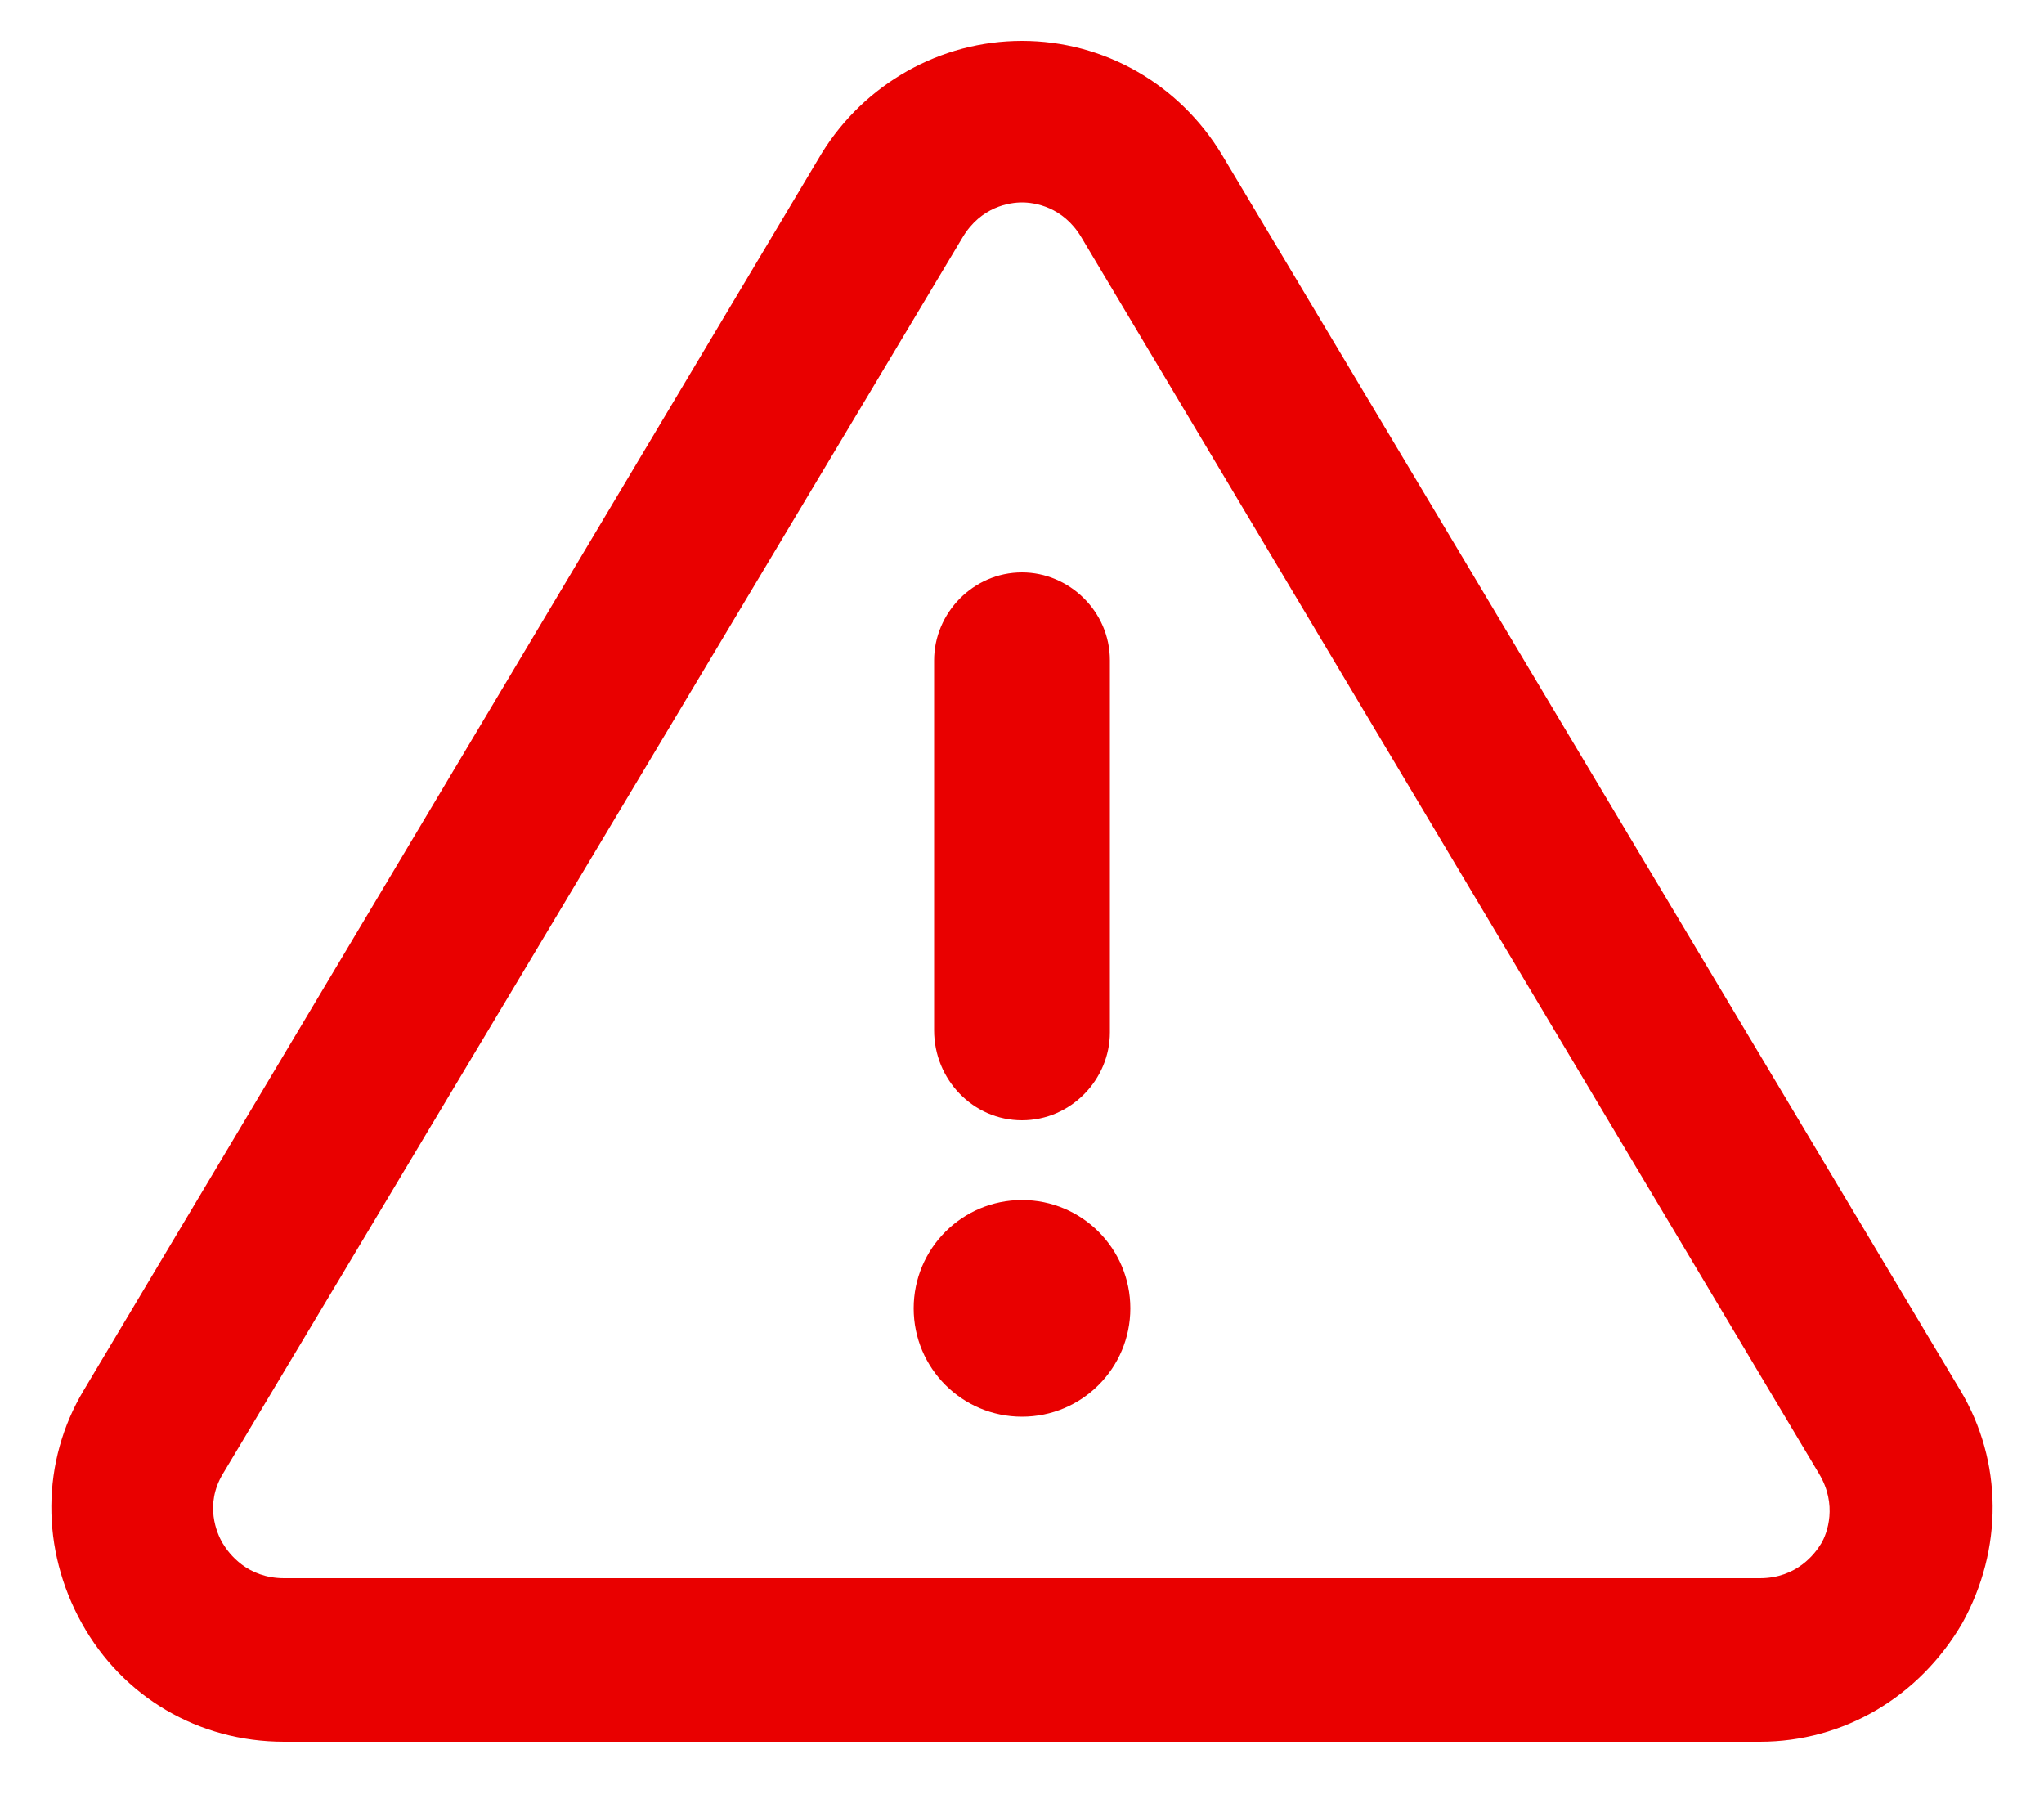
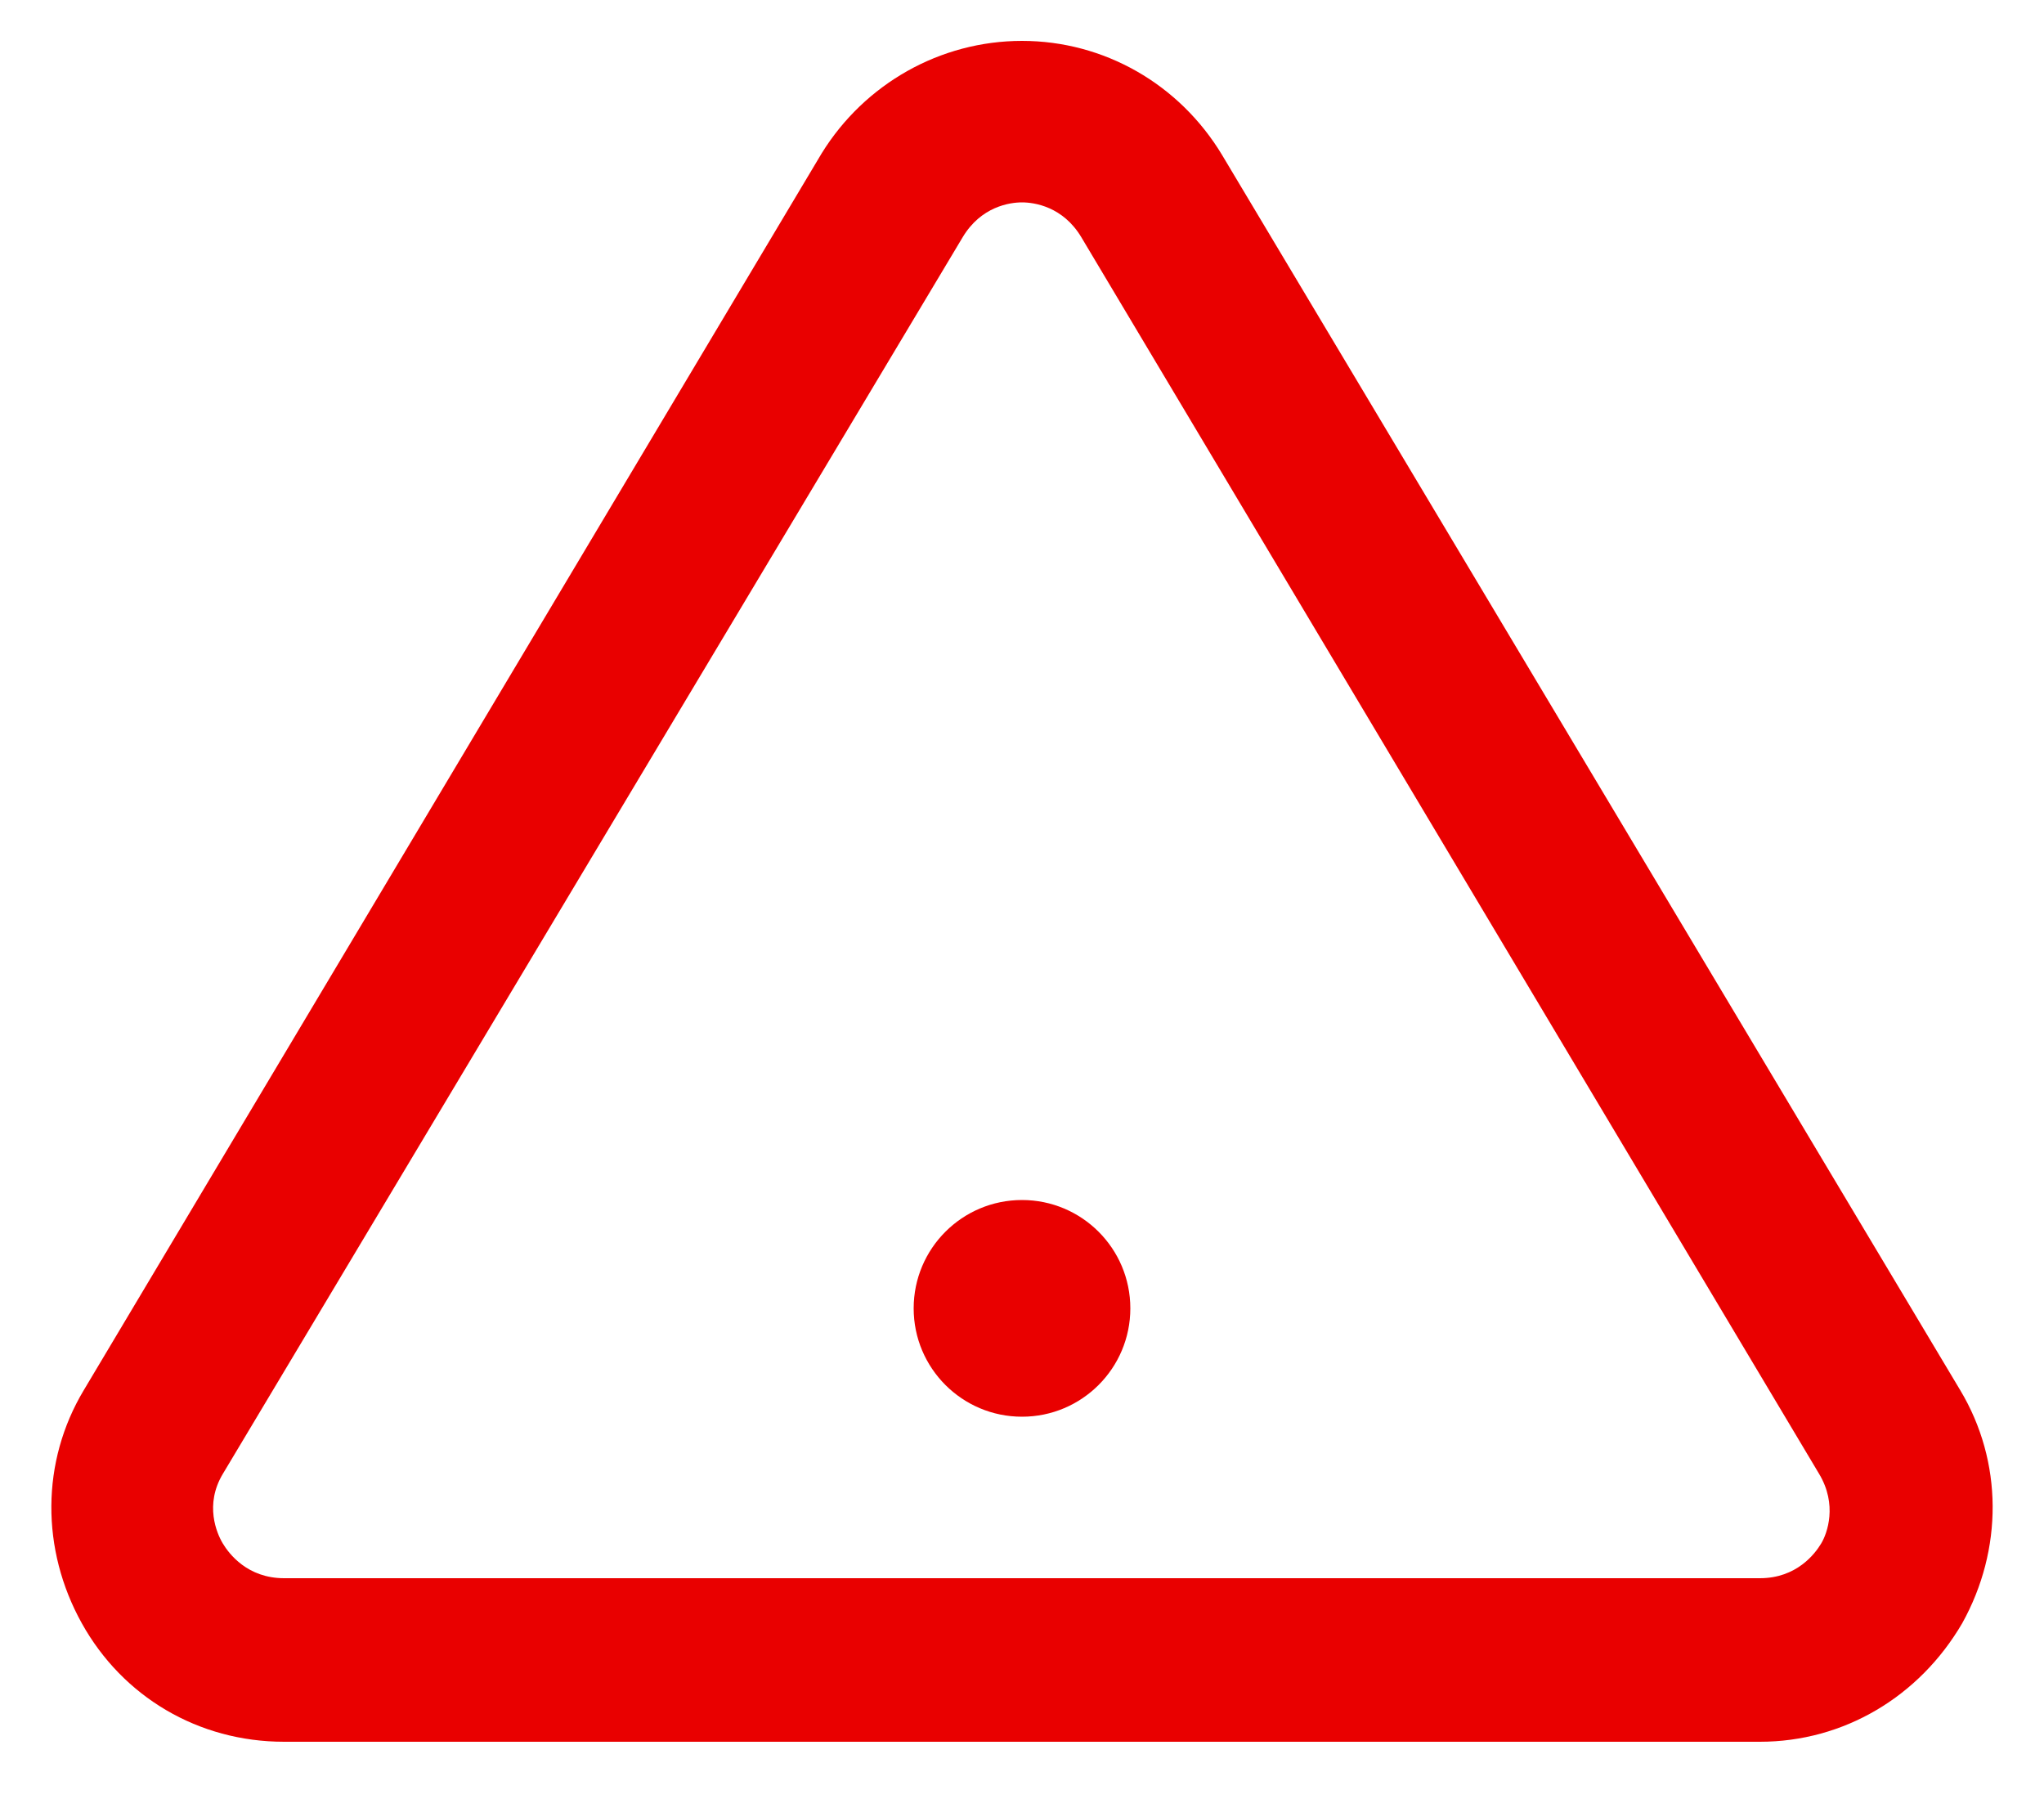
<svg xmlns="http://www.w3.org/2000/svg" x="0px" y="0px" viewBox="0 0 100 88" style="enable-background:new 0 0 100 88;" xml:space="preserve">
  <style type="text/css"> .st0{fill:#E90000;} </style>
  <g id="Слой_2"> </g>
  <g id="Слой_1">
    <g>
      <path class="st0" d="M95.9,68L59.8,7.6C57.7,4.1,54,2,50,2s-7.7,2.1-9.8,5.5L4.1,68C2,71.5,2,75.8,4,79.4c2,3.6,5.7,5.8,9.9,5.8 h72.2c4.1,0,7.8-2.2,9.9-5.8C98,75.8,98,71.5,95.9,68z M89.1,75.5c-0.3,0.5-1.2,1.7-3,1.7H13.9c-1.8,0-2.7-1.2-3-1.7 s-0.9-1.9,0-3.4l36.2-60.5c0.9-1.5,2.3-1.7,2.9-1.7s2,0.2,2.9,1.7L89,72.1C89.9,73.6,89.4,75,89.1,75.5z" />
-       <path class="st0" d="M50,54.8c2.4,0,4.3-2,4.3-4.3V32.3c0-2.4-2-4.3-4.3-4.3c-2.4,0-4.3,2-4.3,4.3v18.1 C45.7,52.8,47.6,54.8,50,54.8z" />
      <circle class="st0" cx="50" cy="64" r="5.3" />
    </g>
  </g>
</svg>